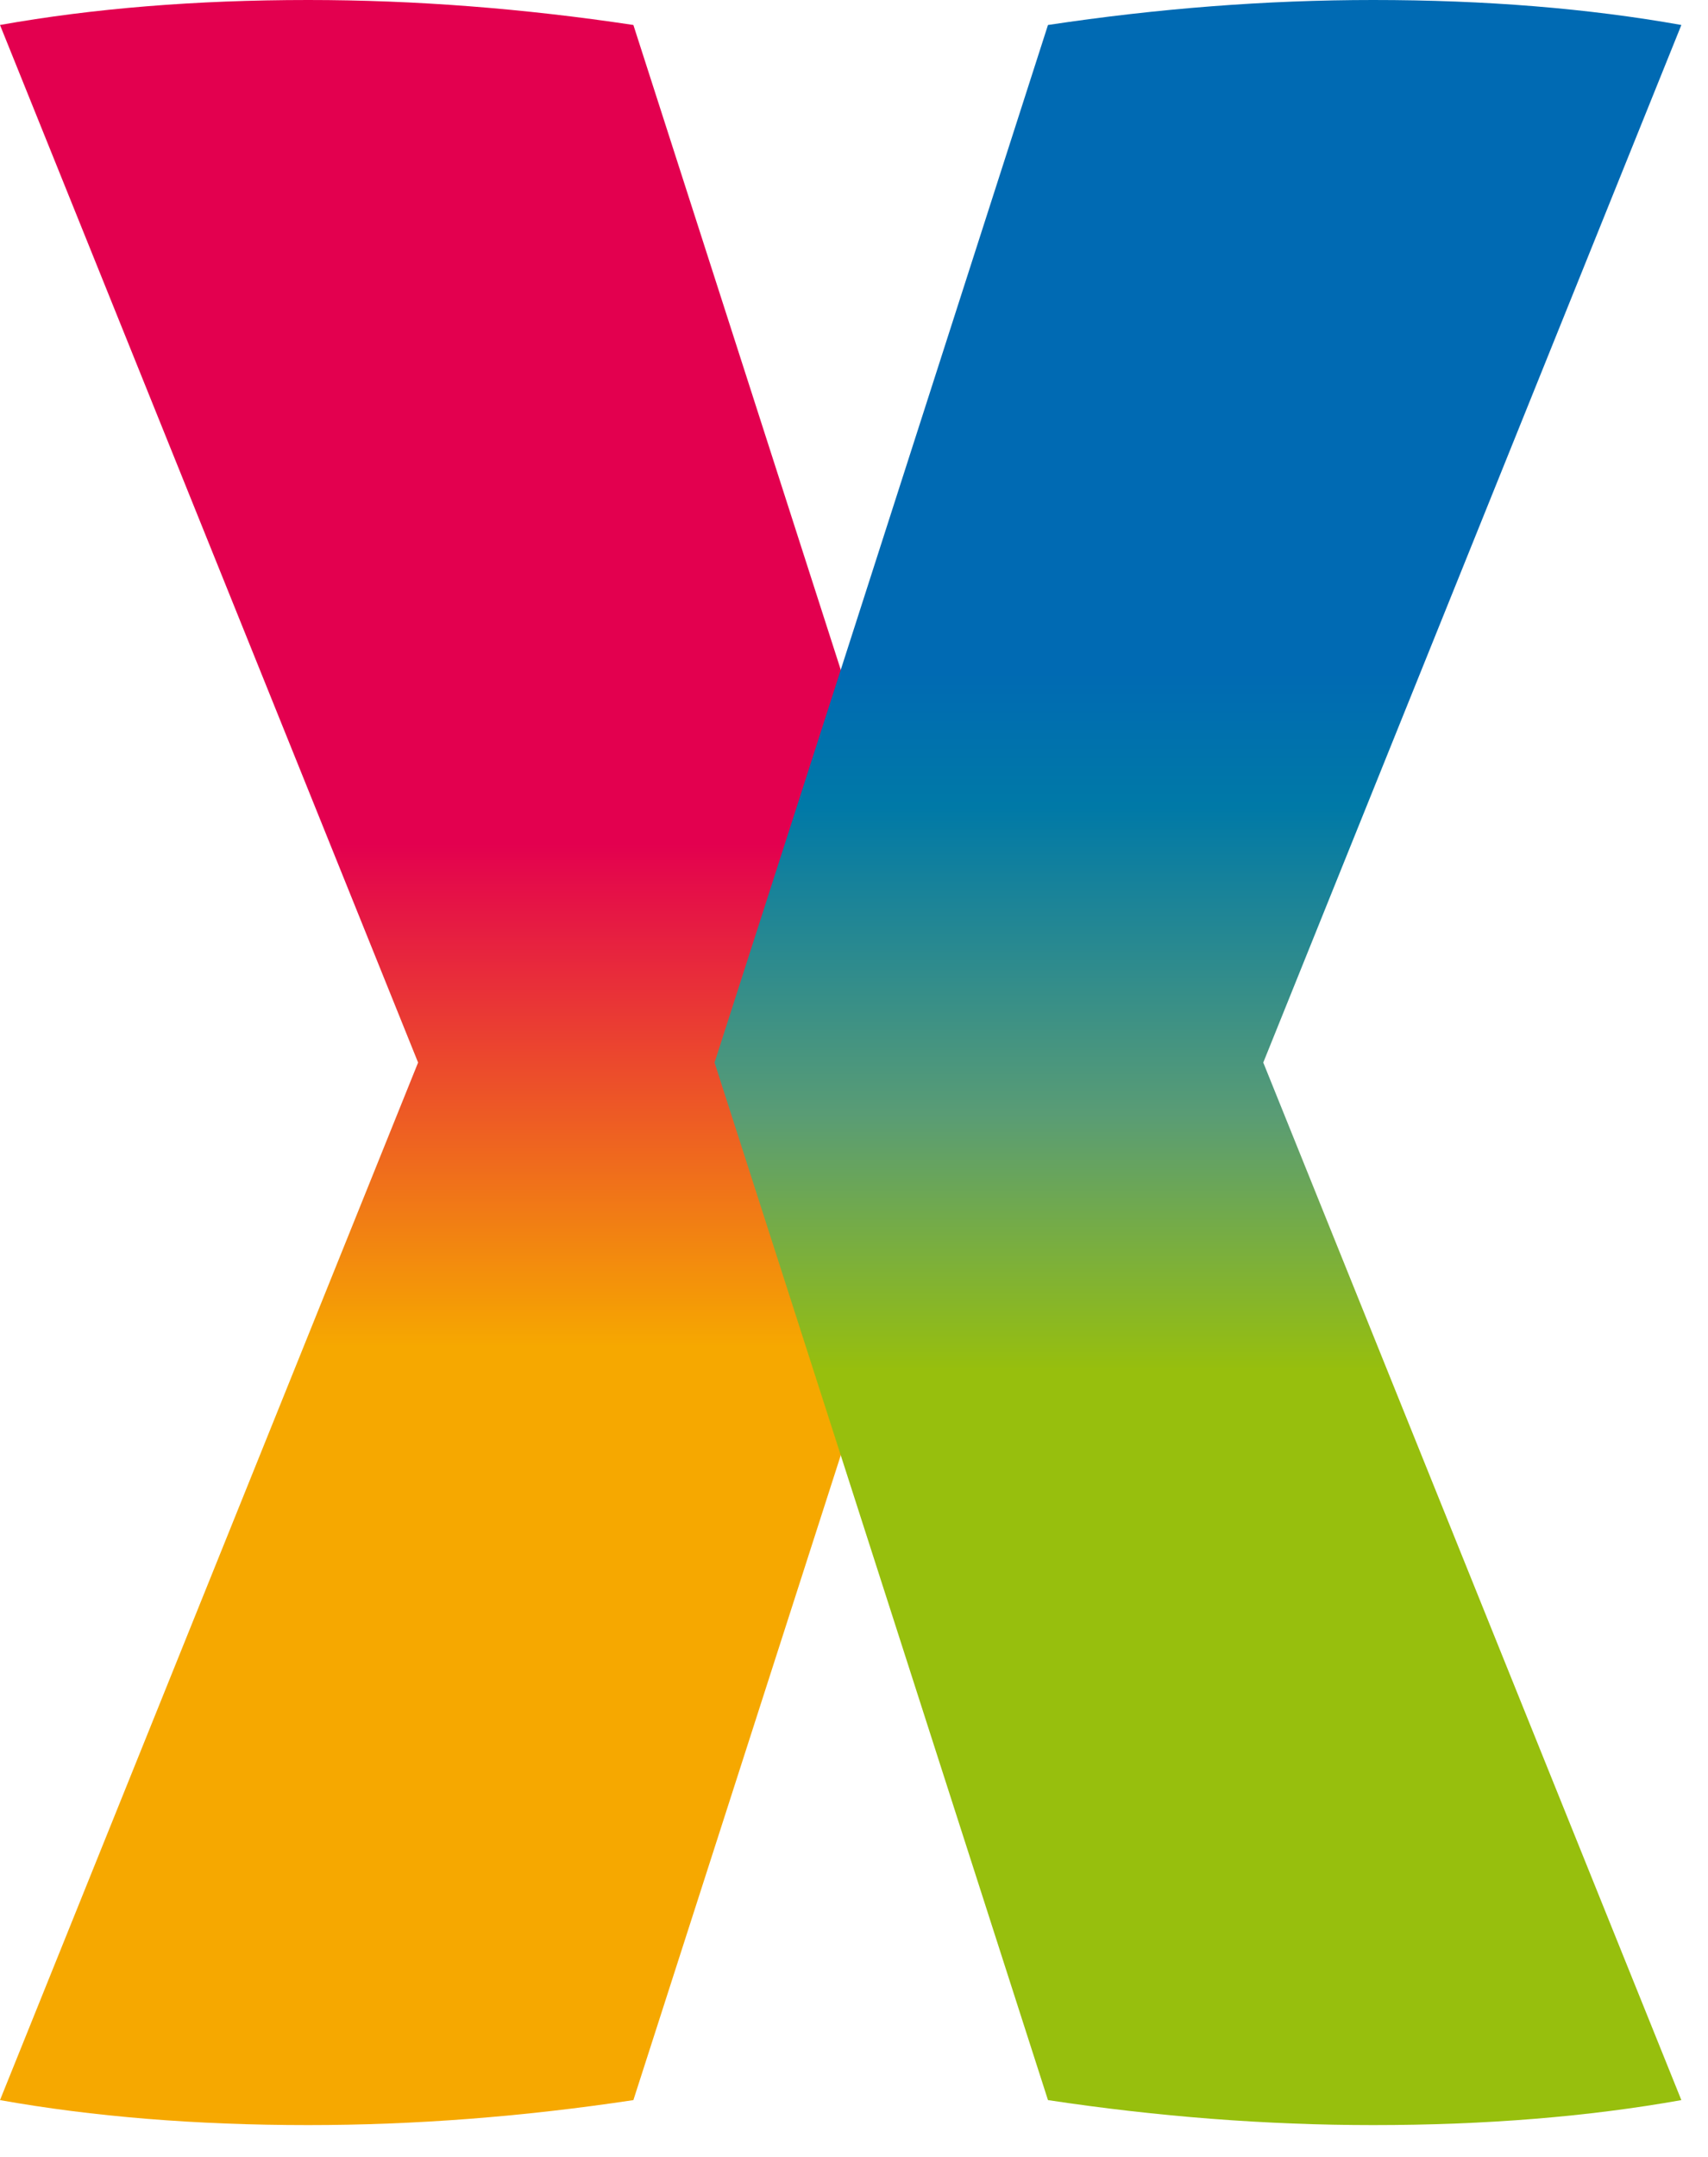
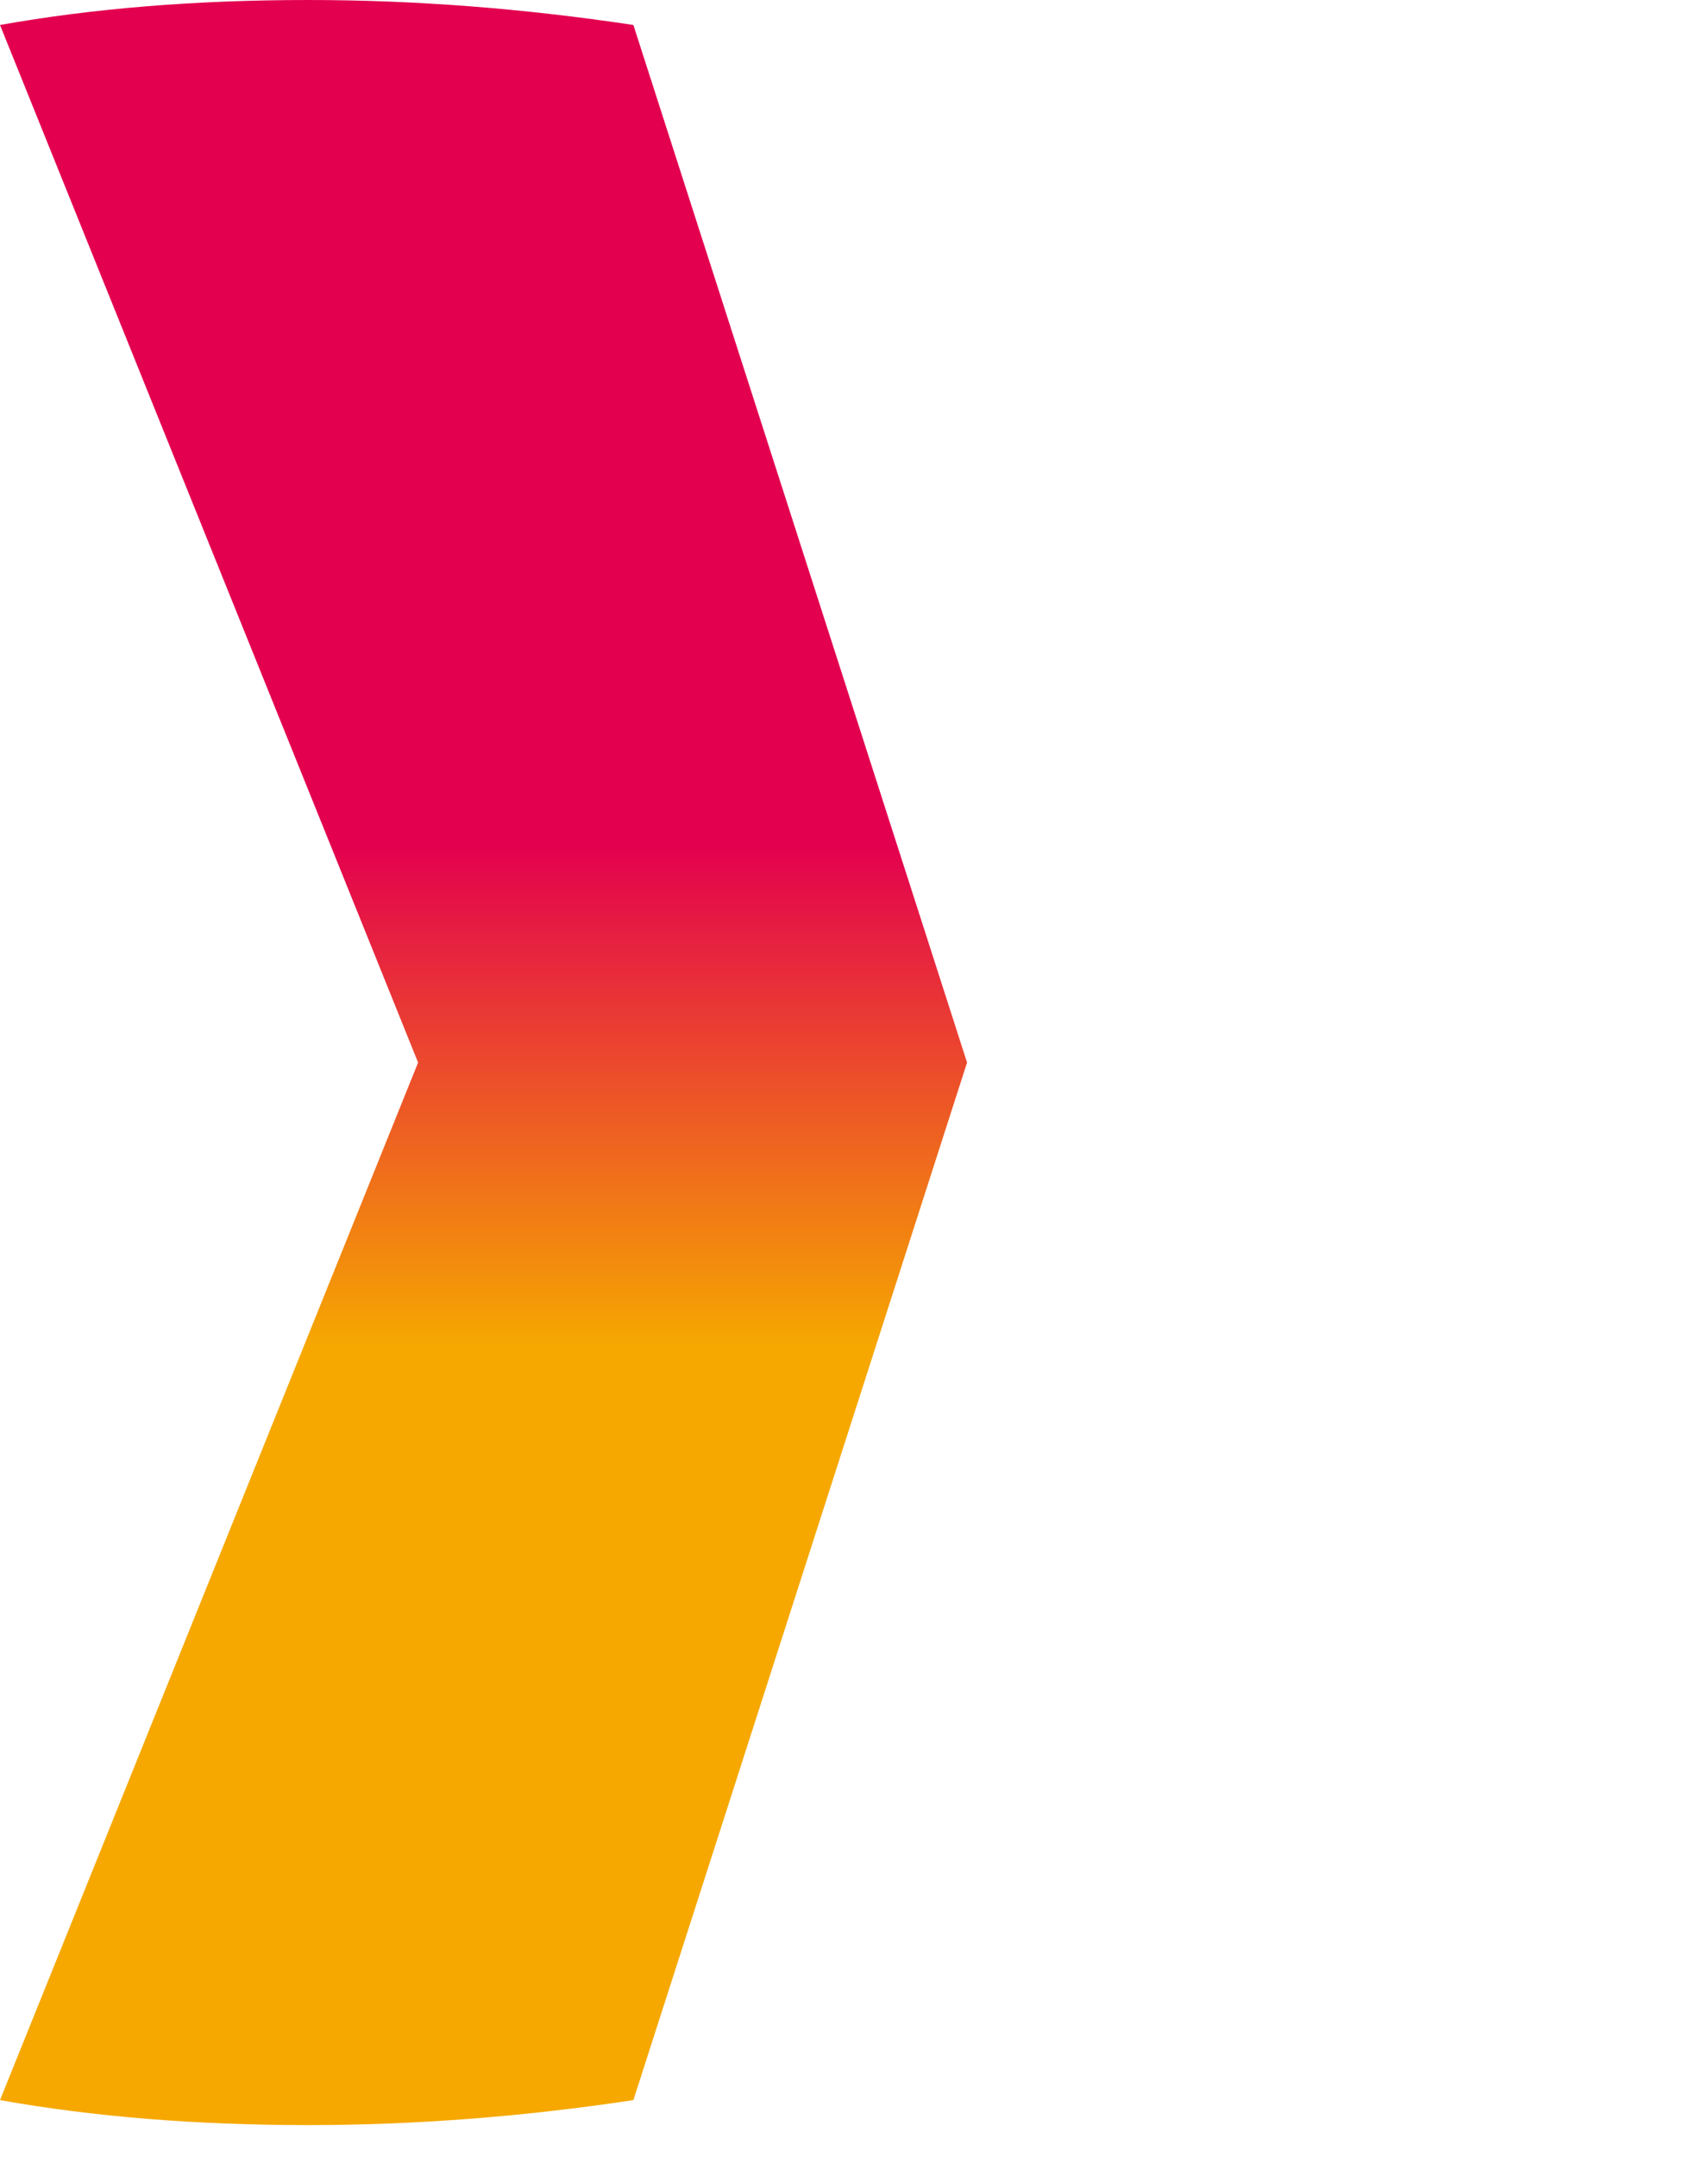
<svg xmlns="http://www.w3.org/2000/svg" width="42" height="53" viewBox="0 0 42 53" fill="none">
  <path d="M10.281 26.11L0 0.614C2.283 0.207 4.813 0 7.577 0C10.208 0 12.871 0.207 15.575 0.614L23.78 26.11H10.281ZM10.281 26.11L0 51.606C2.283 52.013 4.813 52.22 7.577 52.22C10.208 52.22 12.871 52.013 15.575 51.606L23.78 26.11H10.281Z" fill="url(#paint0_linear_1304_197)" />
-   <path d="M17.571 26.11L25.77 0.614C28.473 0.207 31.137 0 33.767 0C36.538 0 39.062 0.207 41.345 0.614L31.064 26.11H17.571ZM17.571 26.11L25.77 51.606C28.467 52.013 31.137 52.22 33.767 52.22C36.538 52.22 39.062 52.013 41.345 51.606L31.064 26.11H17.571Z" fill="url(#paint1_linear_1304_197)" />
  <defs>
    <linearGradient id="paint0_linear_1304_197" x1="11.89" y1="52.217" x2="11.89" y2="0" gradientUnits="userSpaceOnUse">
      <stop offset="0.366" stop-color="#F6A800" />
      <stop offset="0.603" stop-color="#E3004F" />
    </linearGradient>
    <linearGradient id="paint1_linear_1304_197" x1="29.459" y1="52.217" x2="29.459" y2="0" gradientUnits="userSpaceOnUse">
      <stop offset="0.355" stop-color="#97BF0D" />
      <stop offset="0.476" stop-color="#599C75" />
      <stop offset="0.62" stop-color="#0079A7" />
      <stop offset="0.684" stop-color="#006AB3" />
    </linearGradient>
  </defs>
</svg>